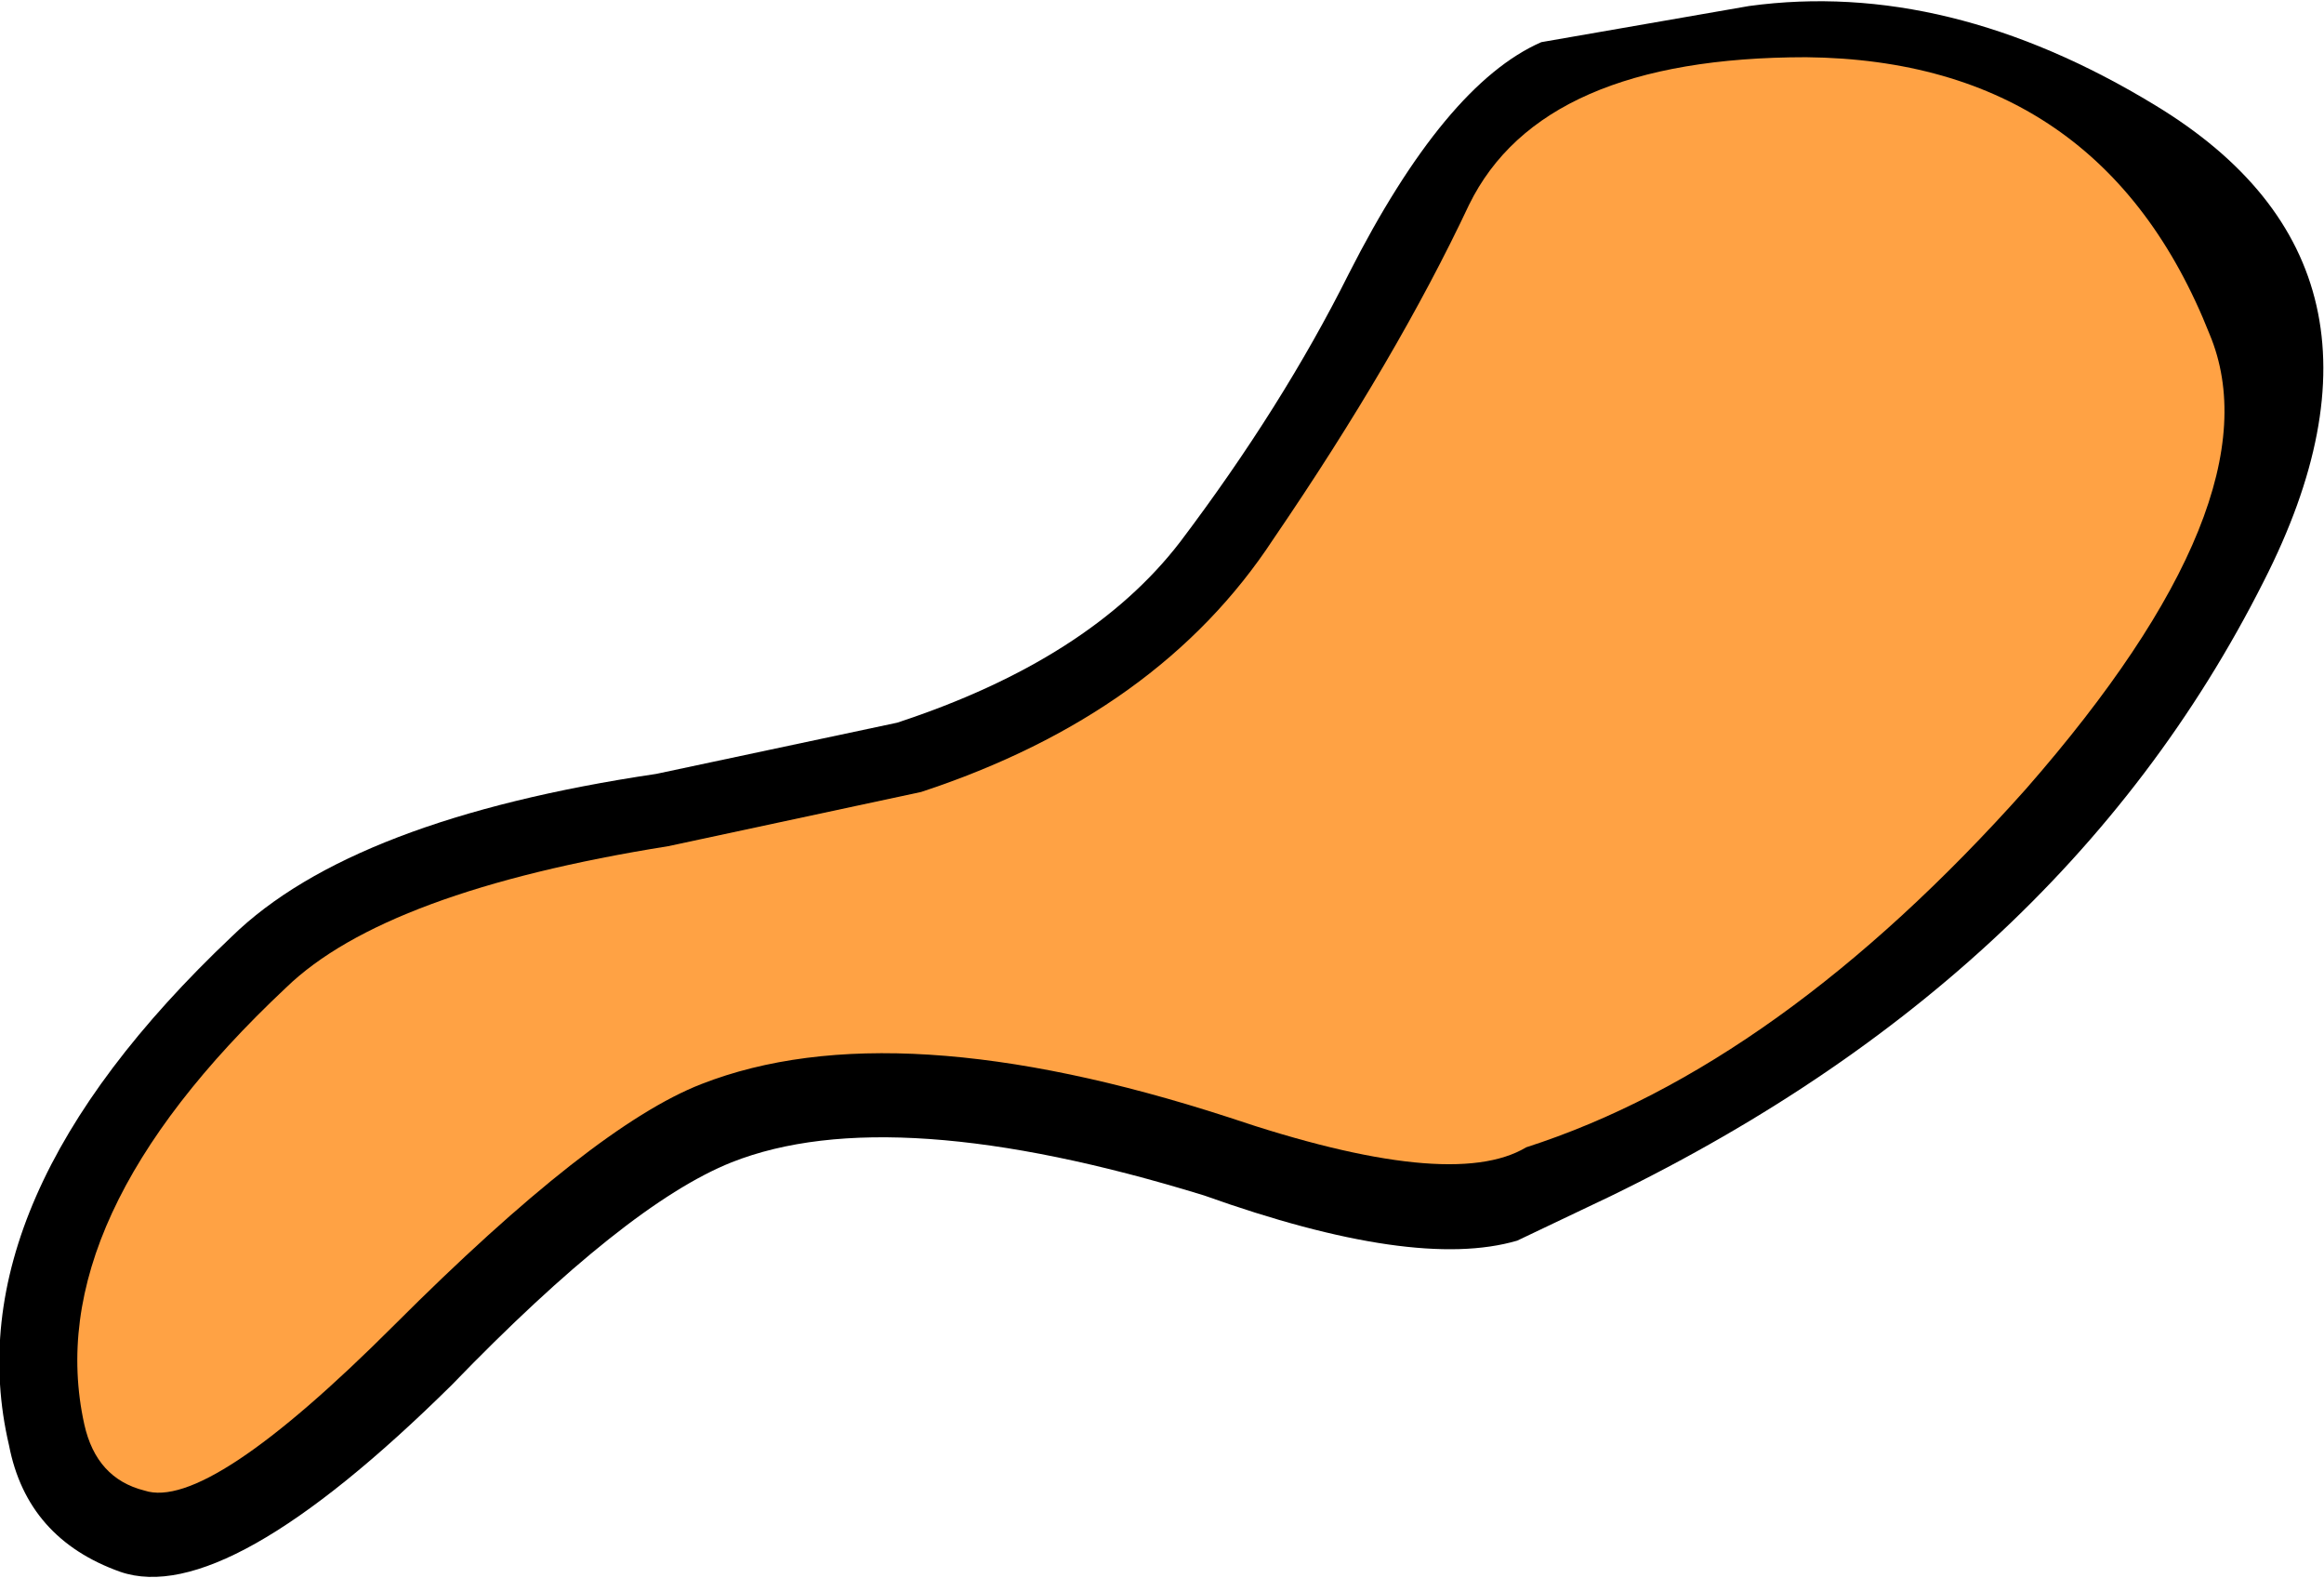
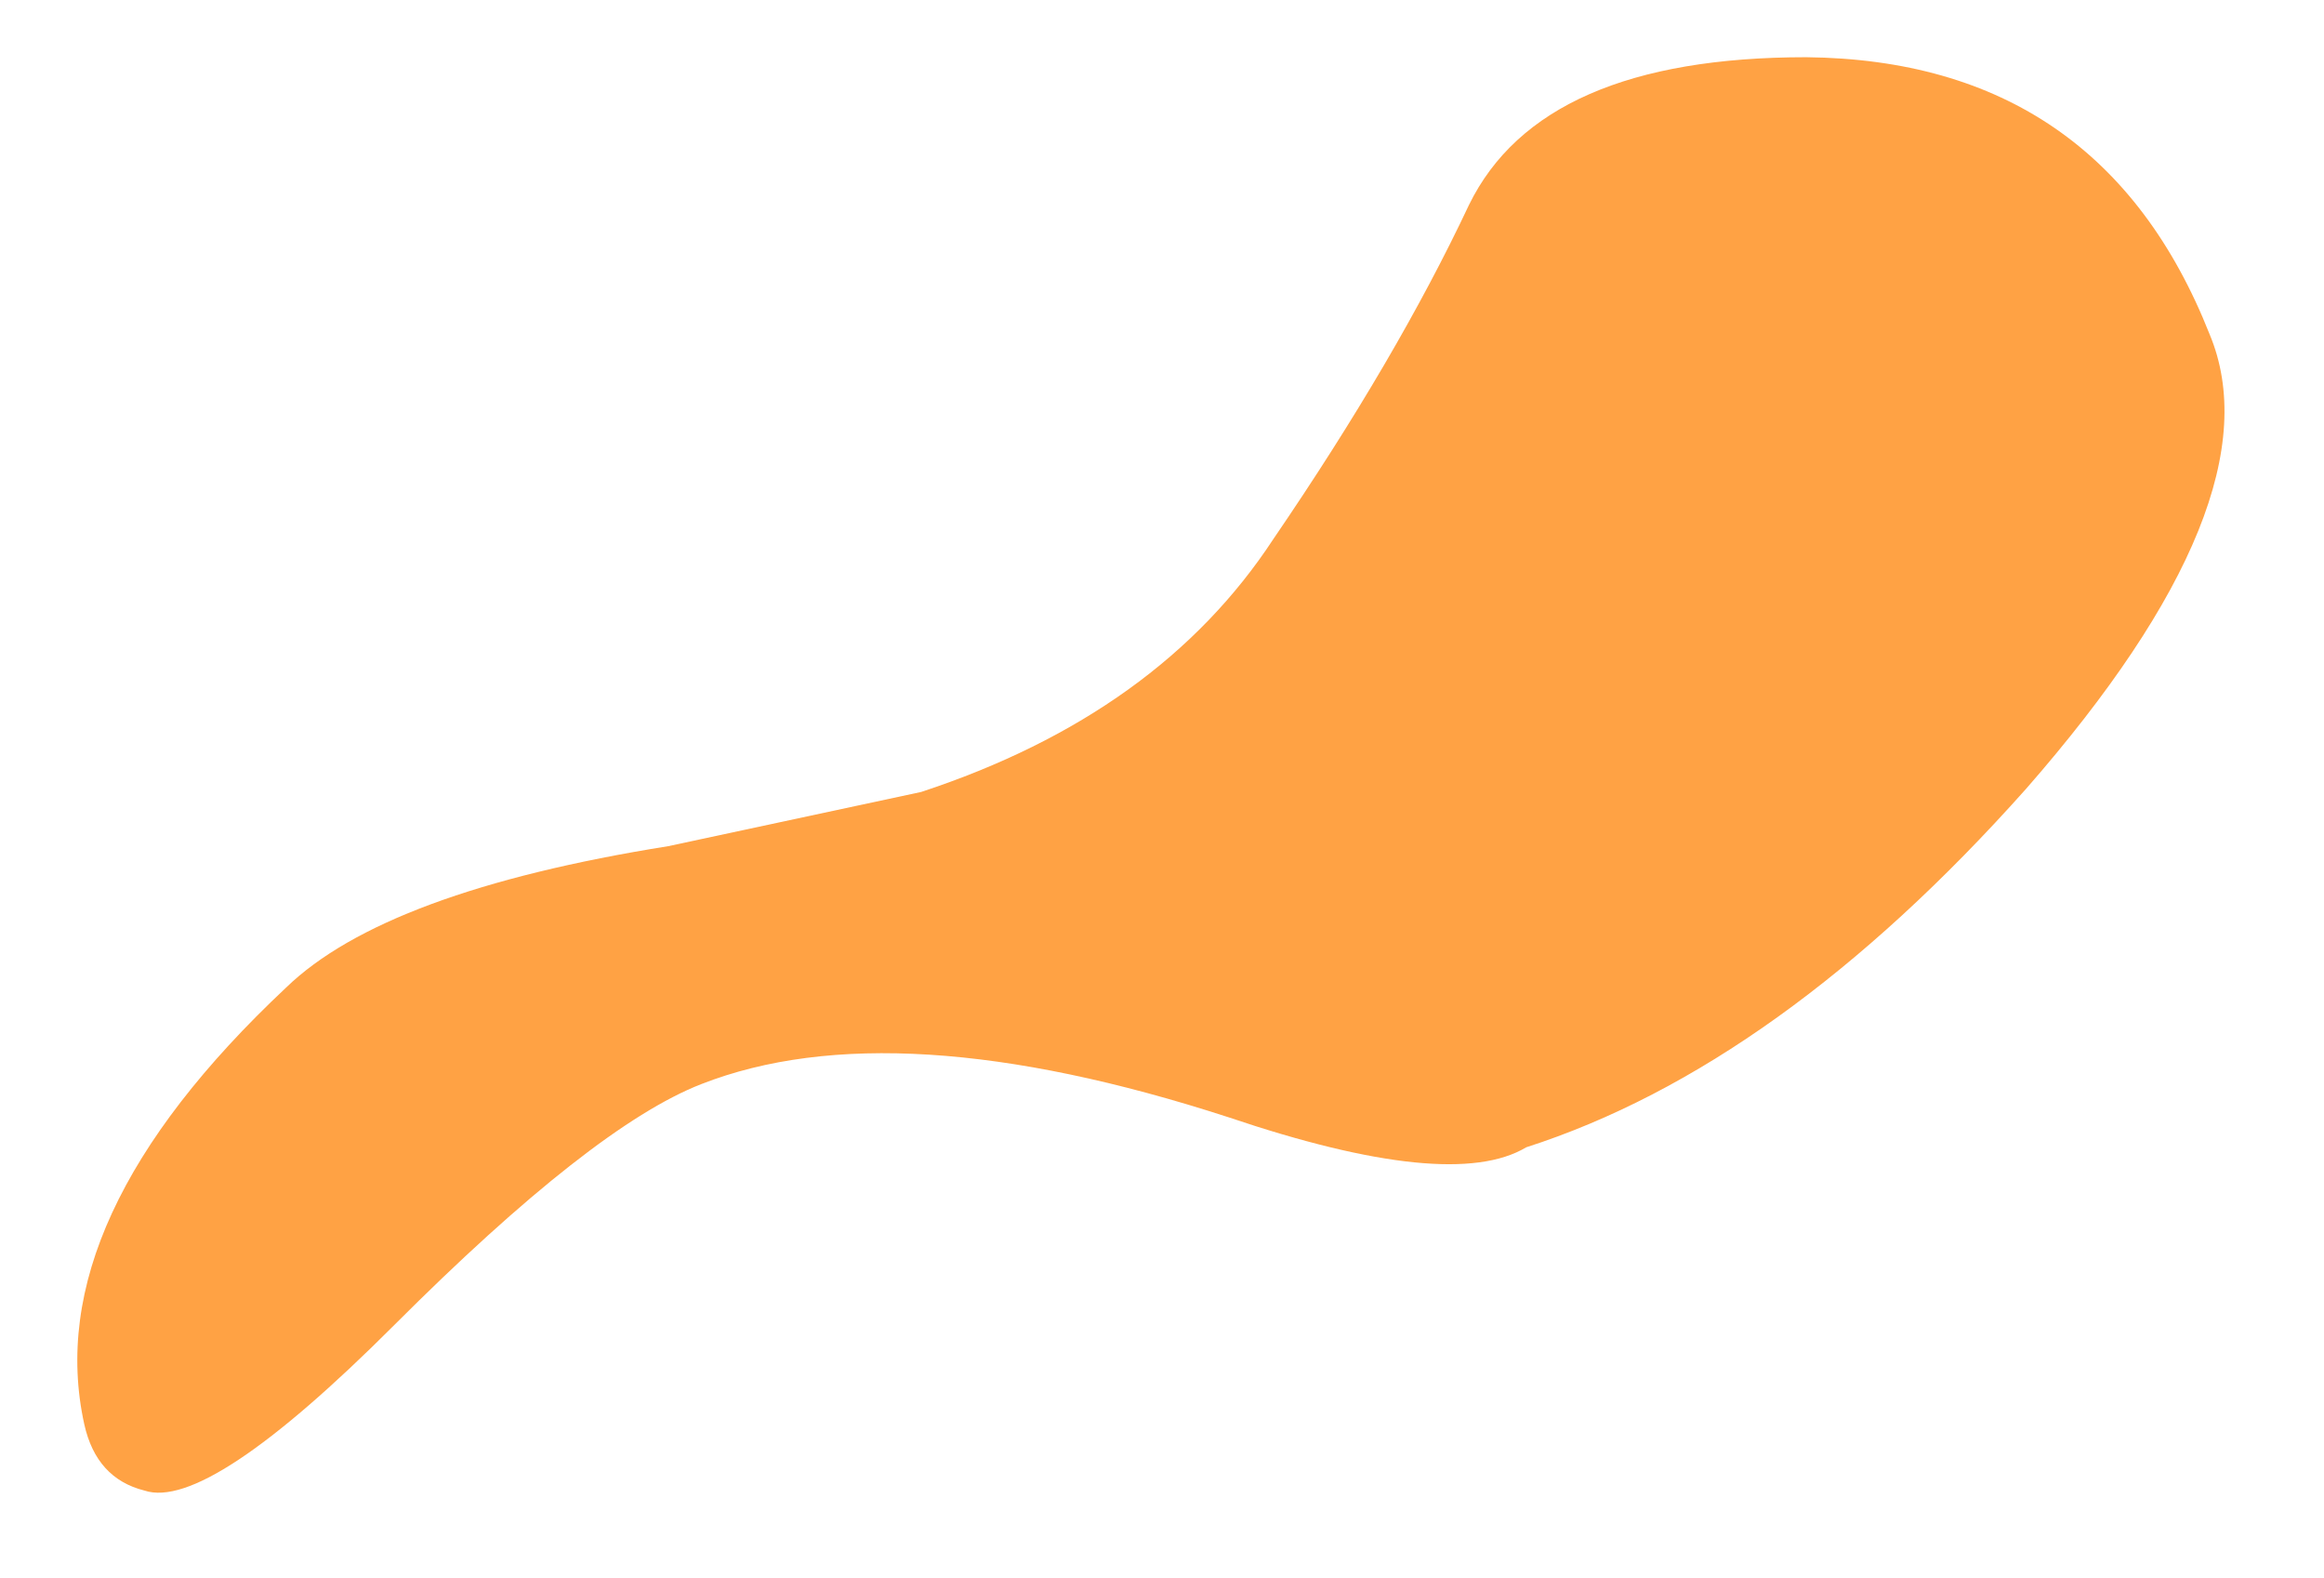
<svg xmlns="http://www.w3.org/2000/svg" height="26.2px" width="38.6px">
  <g transform="matrix(1.0, 0.0, 0.0, 1.0, 0.0, 0.0)">
-     <path d="M35.8 1.75 Q40.25 4.45 37.6 9.65 34.2 16.4 26.25 20.1 L25.2 20.6 Q23.5 21.1 20.0 19.85 14.8 18.25 12.15 19.3 10.4 20.0 7.5 23.0 3.75 26.7 2.0 26.1 0.45 25.55 0.15 24.0 -0.8 19.95 3.85 15.55 5.85 13.6 10.9 12.85 L14.9 12.0 Q18.1 10.95 19.6 9.0 21.3 6.75 22.4 4.55 24.0 1.4 25.6 0.7 L29.05 0.1 Q32.35 -0.35 35.8 1.75" fill="#000000" fill-rule="evenodd" stroke="none" />
    <path d="M33.65 13.1 Q29.55 17.7 25.35 19.05 24.1 19.8 20.4 18.55 14.85 16.75 11.65 18.0 9.85 18.7 6.55 22.0 3.45 25.1 2.4 24.75 1.6 24.55 1.4 23.65 0.65 20.25 4.75 16.4 6.4 14.8 11.1 14.05 L15.3 13.15 Q19.25 11.85 21.15 8.95 23.2 5.95 24.4 3.4 25.6 0.95 30.0 0.95 34.9 1.0 36.7 5.55 37.85 8.3 33.65 13.1" fill="#ffa244" fill-rule="evenodd" stroke="none" />
  </g>
</svg>